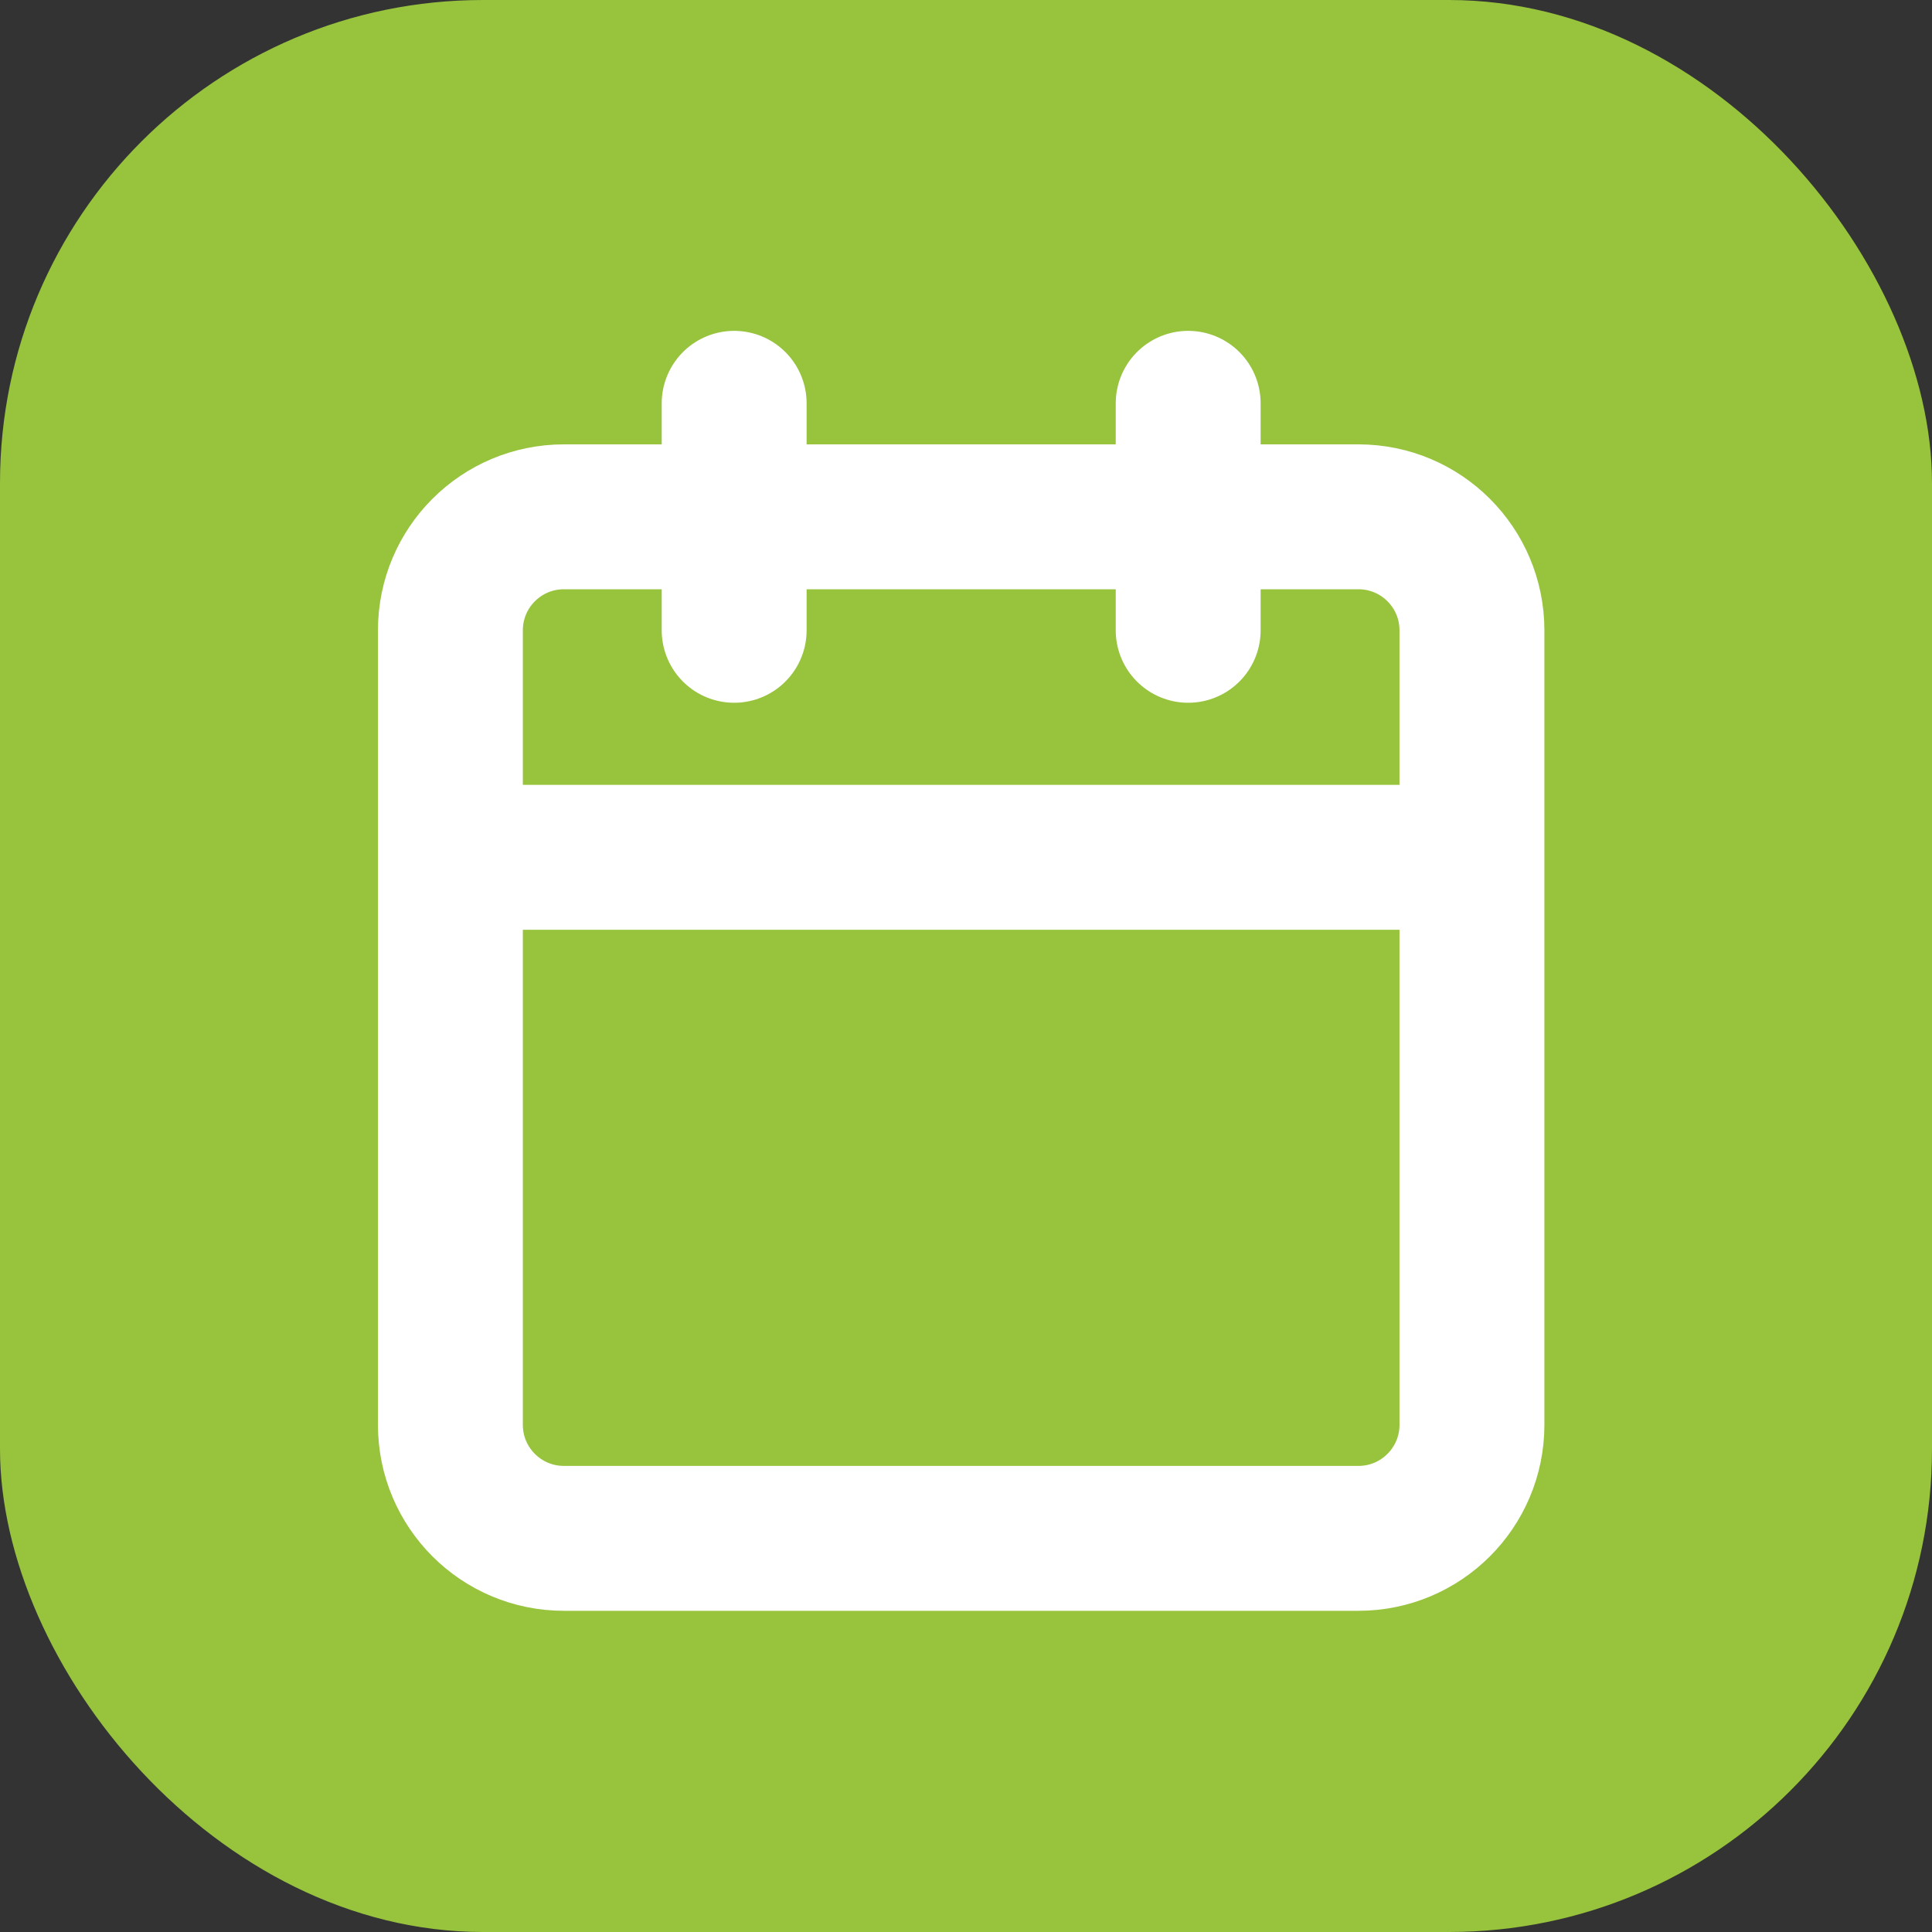
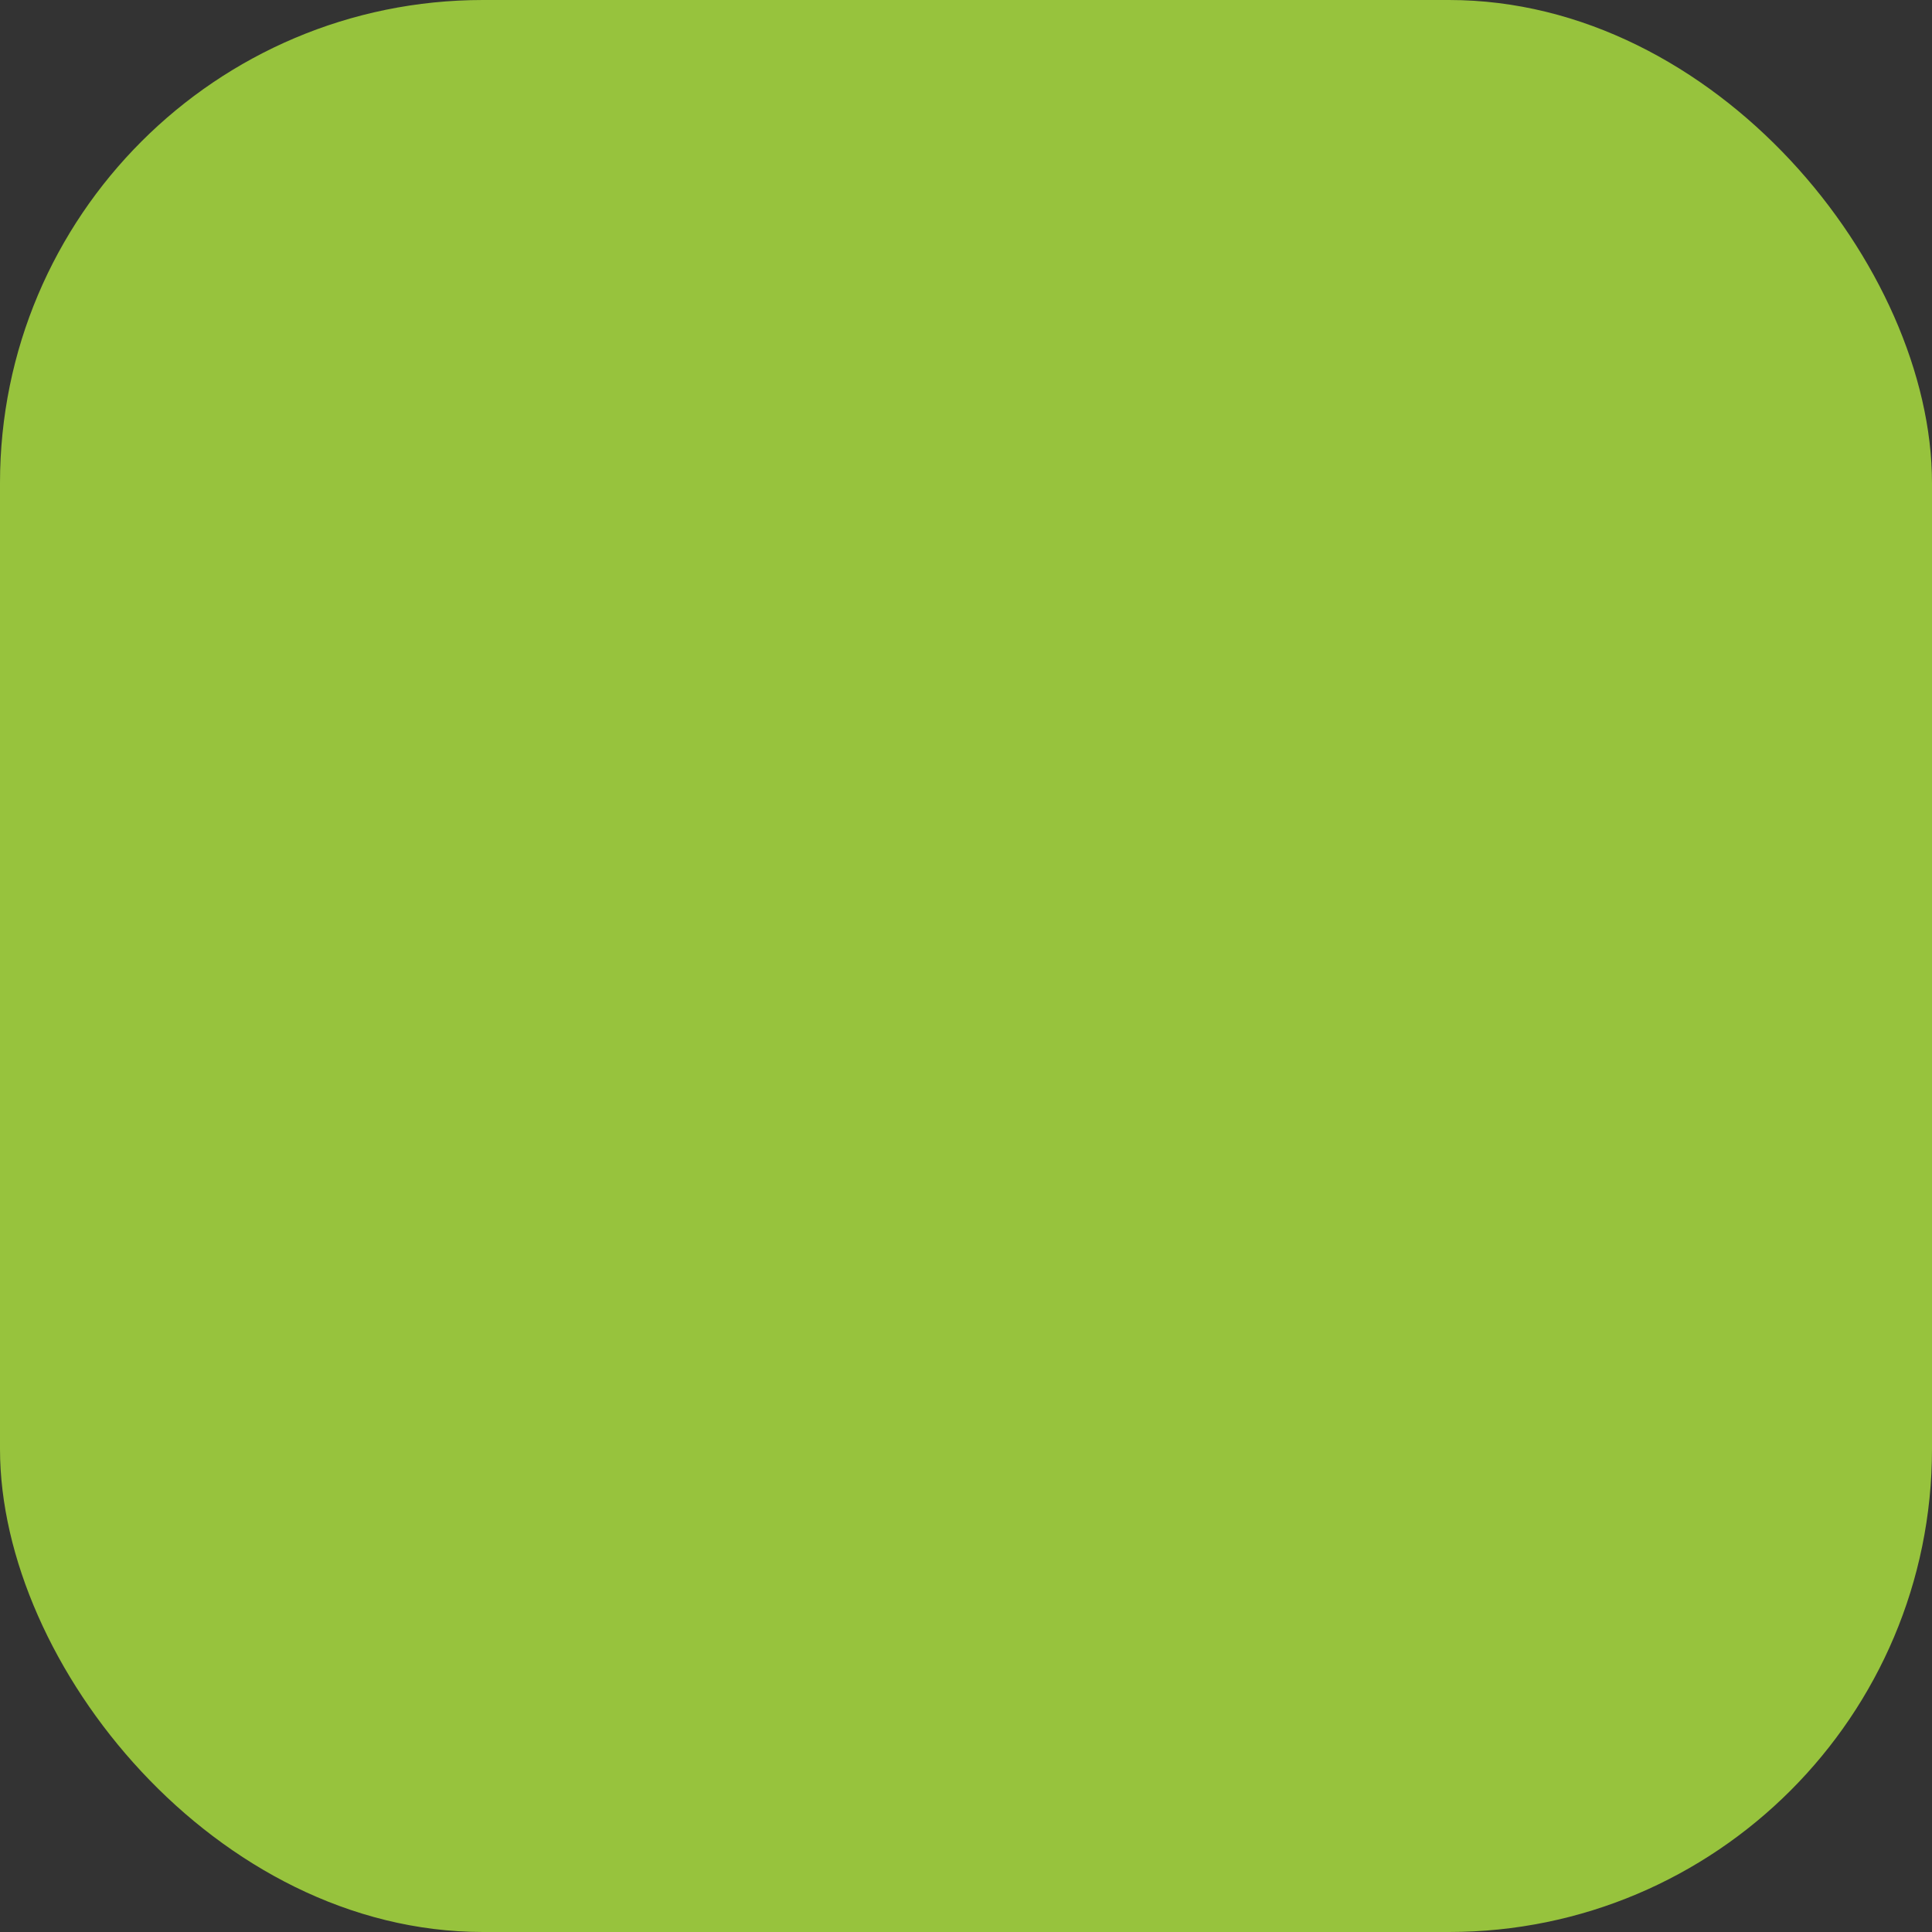
<svg xmlns="http://www.w3.org/2000/svg" width="200" height="200" viewBox="0 0 200 200" fill="none">
  <rect x="0" y="0" width="200" height="200" fill="#333333" stroke="none" />
  <rect width="200" height="200" rx="50" fill="#97C33D" />
-   <path d="M123 41.75V65.25M76 41.75V65.25M46.625 88.75H152.375M58.375 53.5H140.625C147.114 53.5 152.375 58.761 152.375 65.25V147.5C152.375 153.989 147.114 159.25 140.625 159.25H58.375C51.886 159.25 46.625 153.989 46.625 147.5V65.25C46.625 58.761 51.886 53.5 58.375 53.5Z" stroke="white" stroke-width="15" stroke-linecap="round" stroke-linejoin="round" />
</svg>